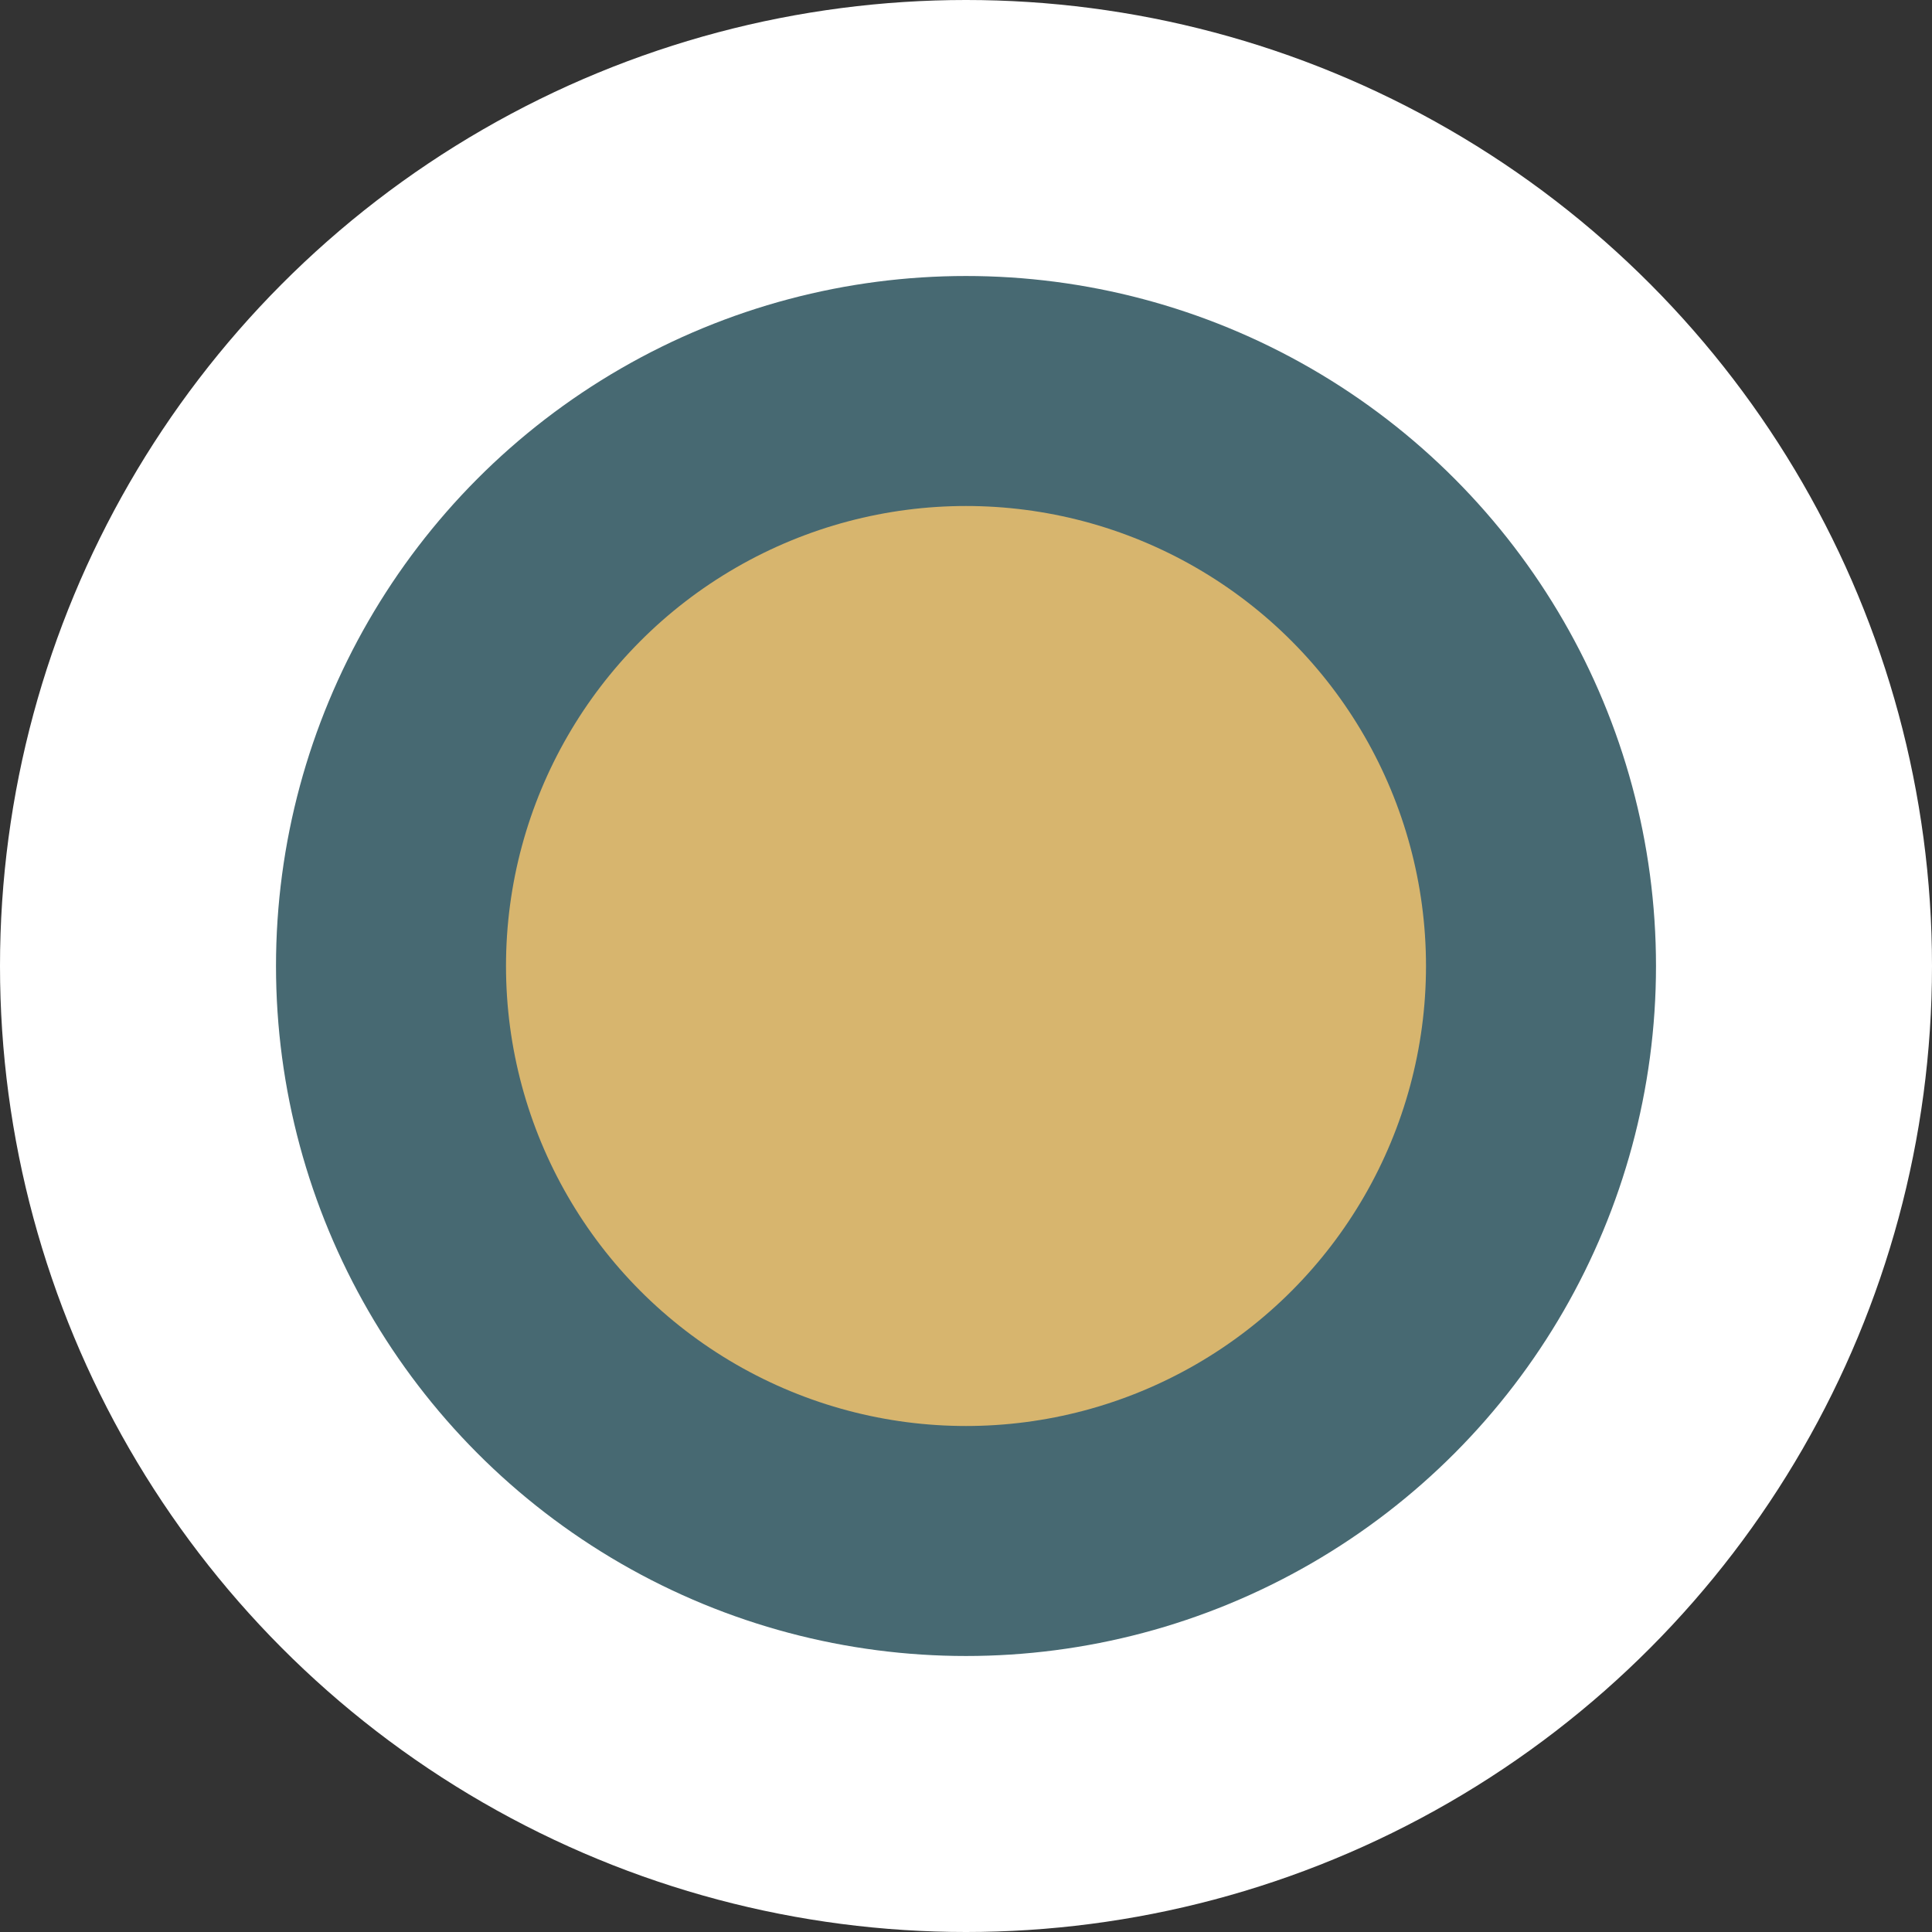
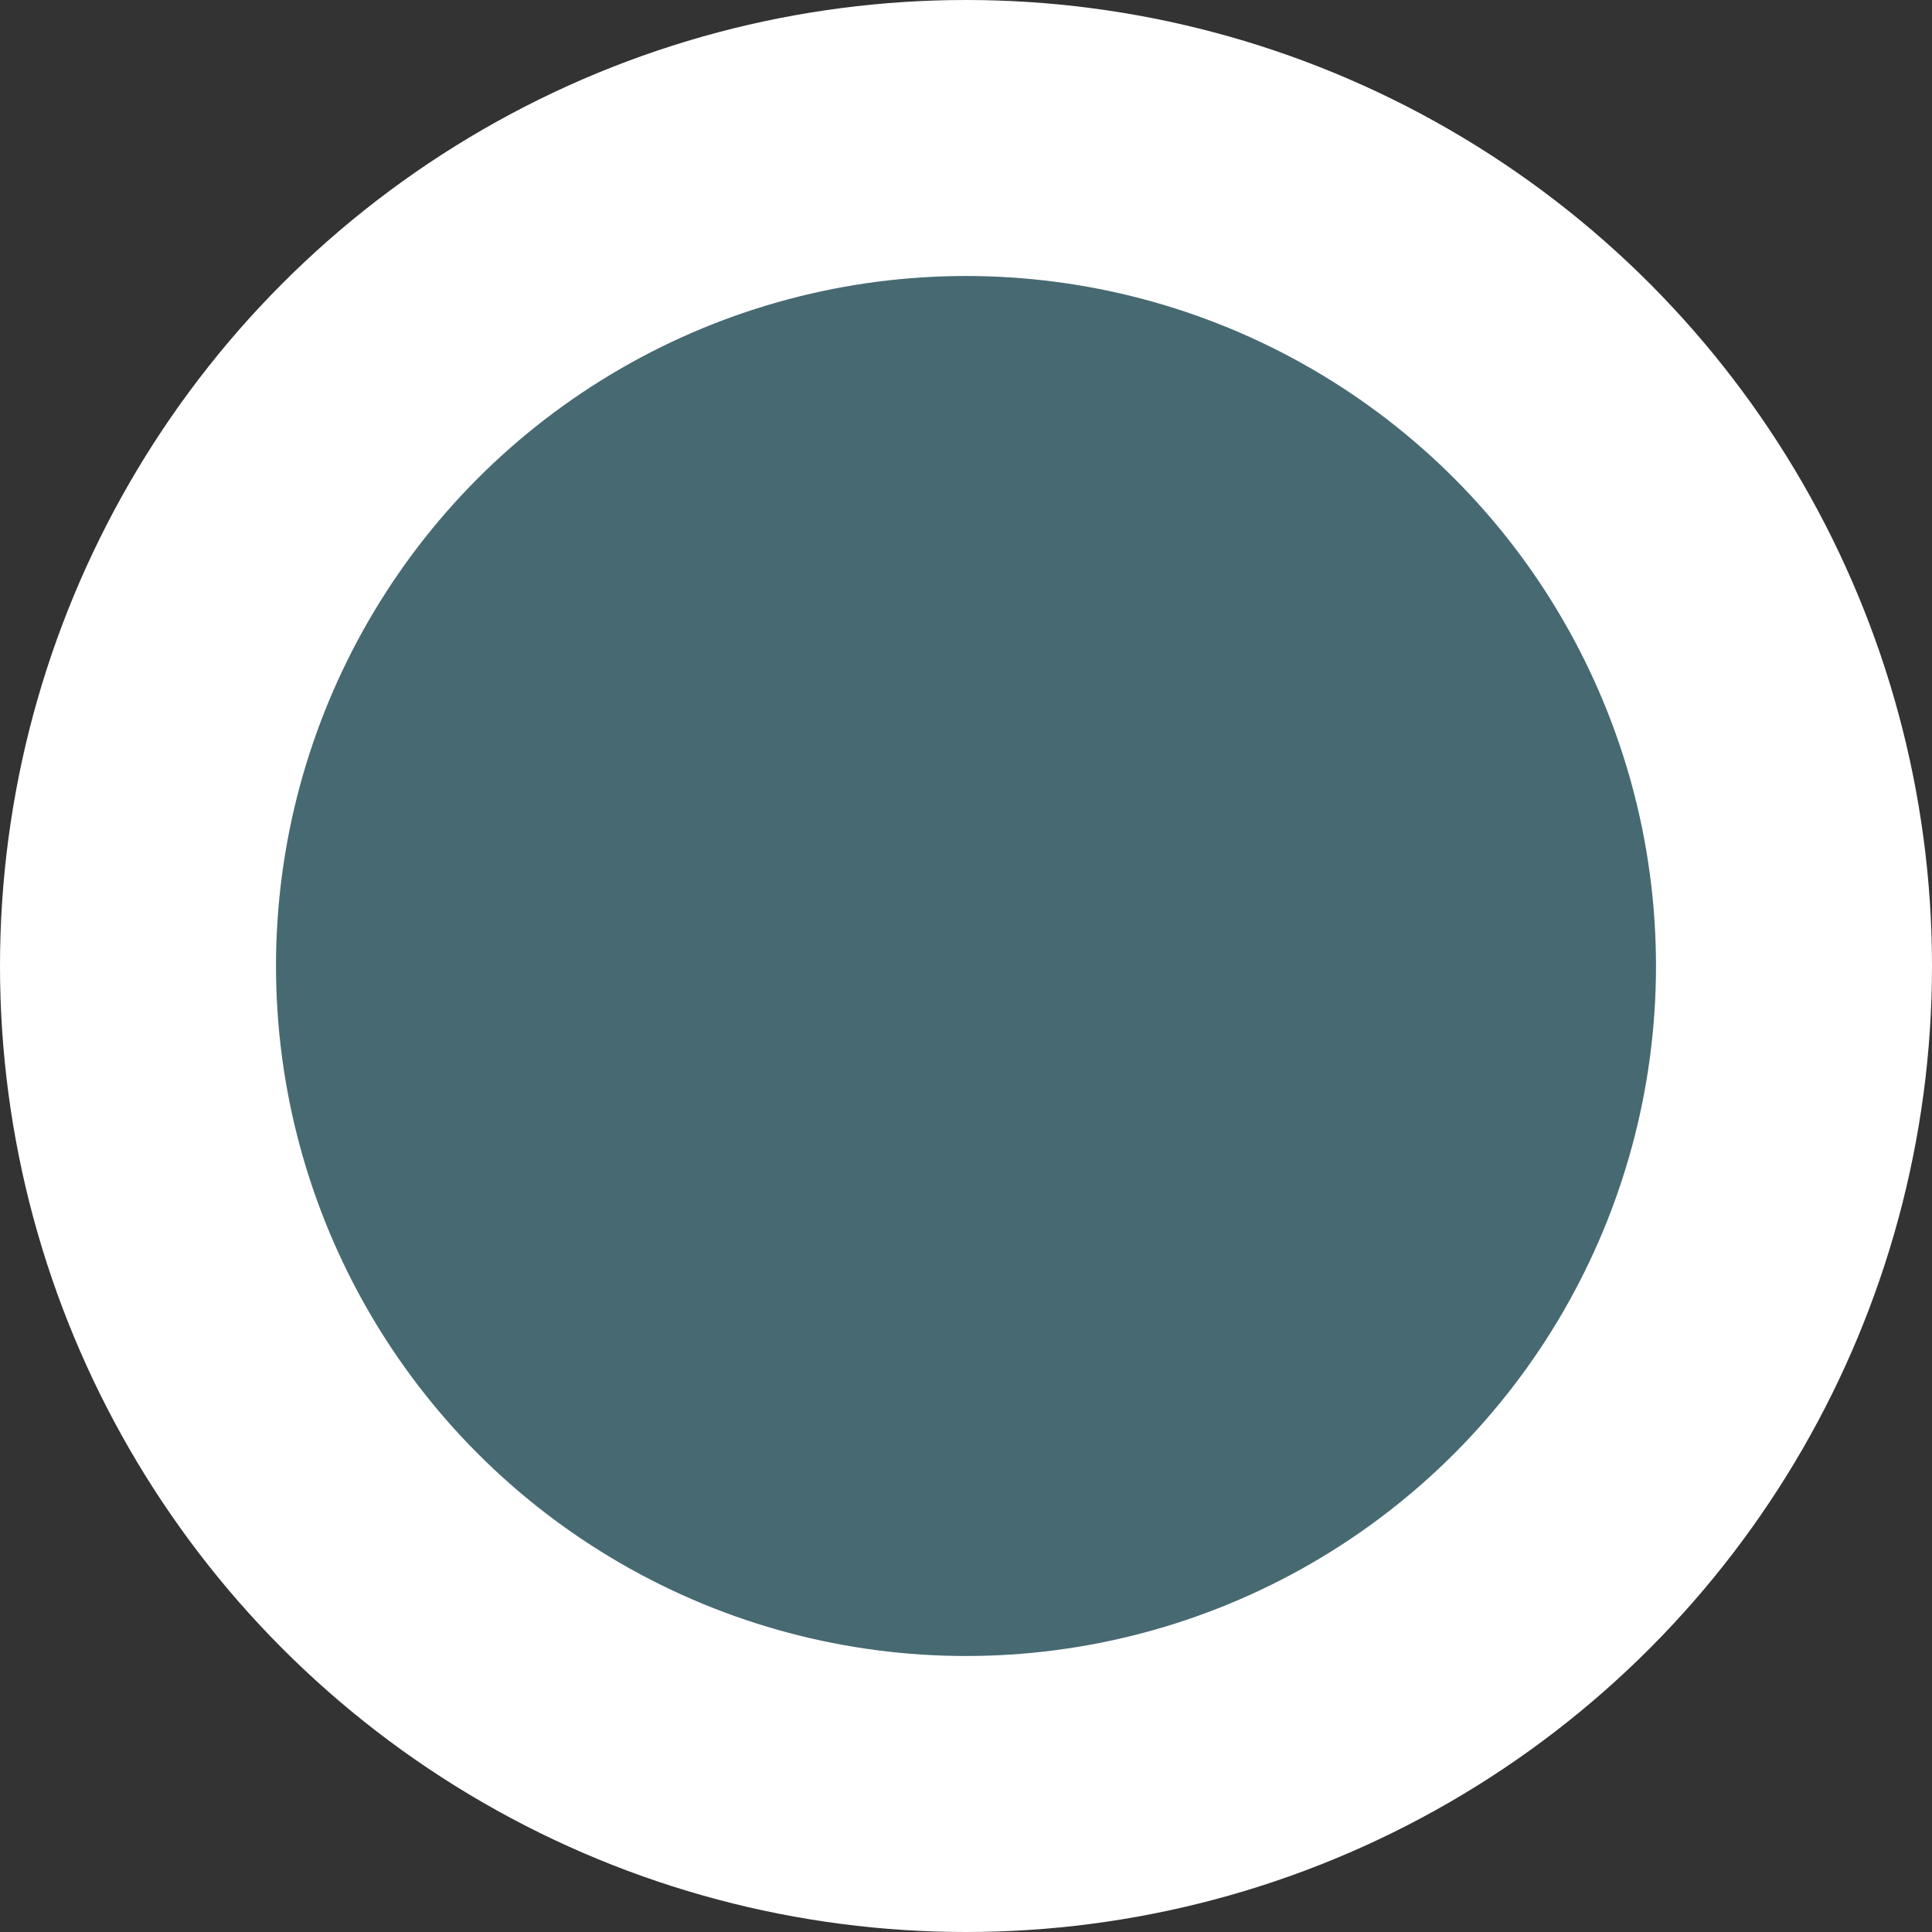
<svg xmlns="http://www.w3.org/2000/svg" width="42" height="42" viewBox="0 0 42 42" fill="none">
  <rect x="0" y="0" width="42" height="42" fill="#333333" stroke="none" />
  <circle cx="21" cy="21" r="21" fill="white" />
  <circle cx="21" cy="21" r="15" fill="#476972" />
-   <circle cx="21" cy="21" r="10" fill="#D7B56E" />
</svg>